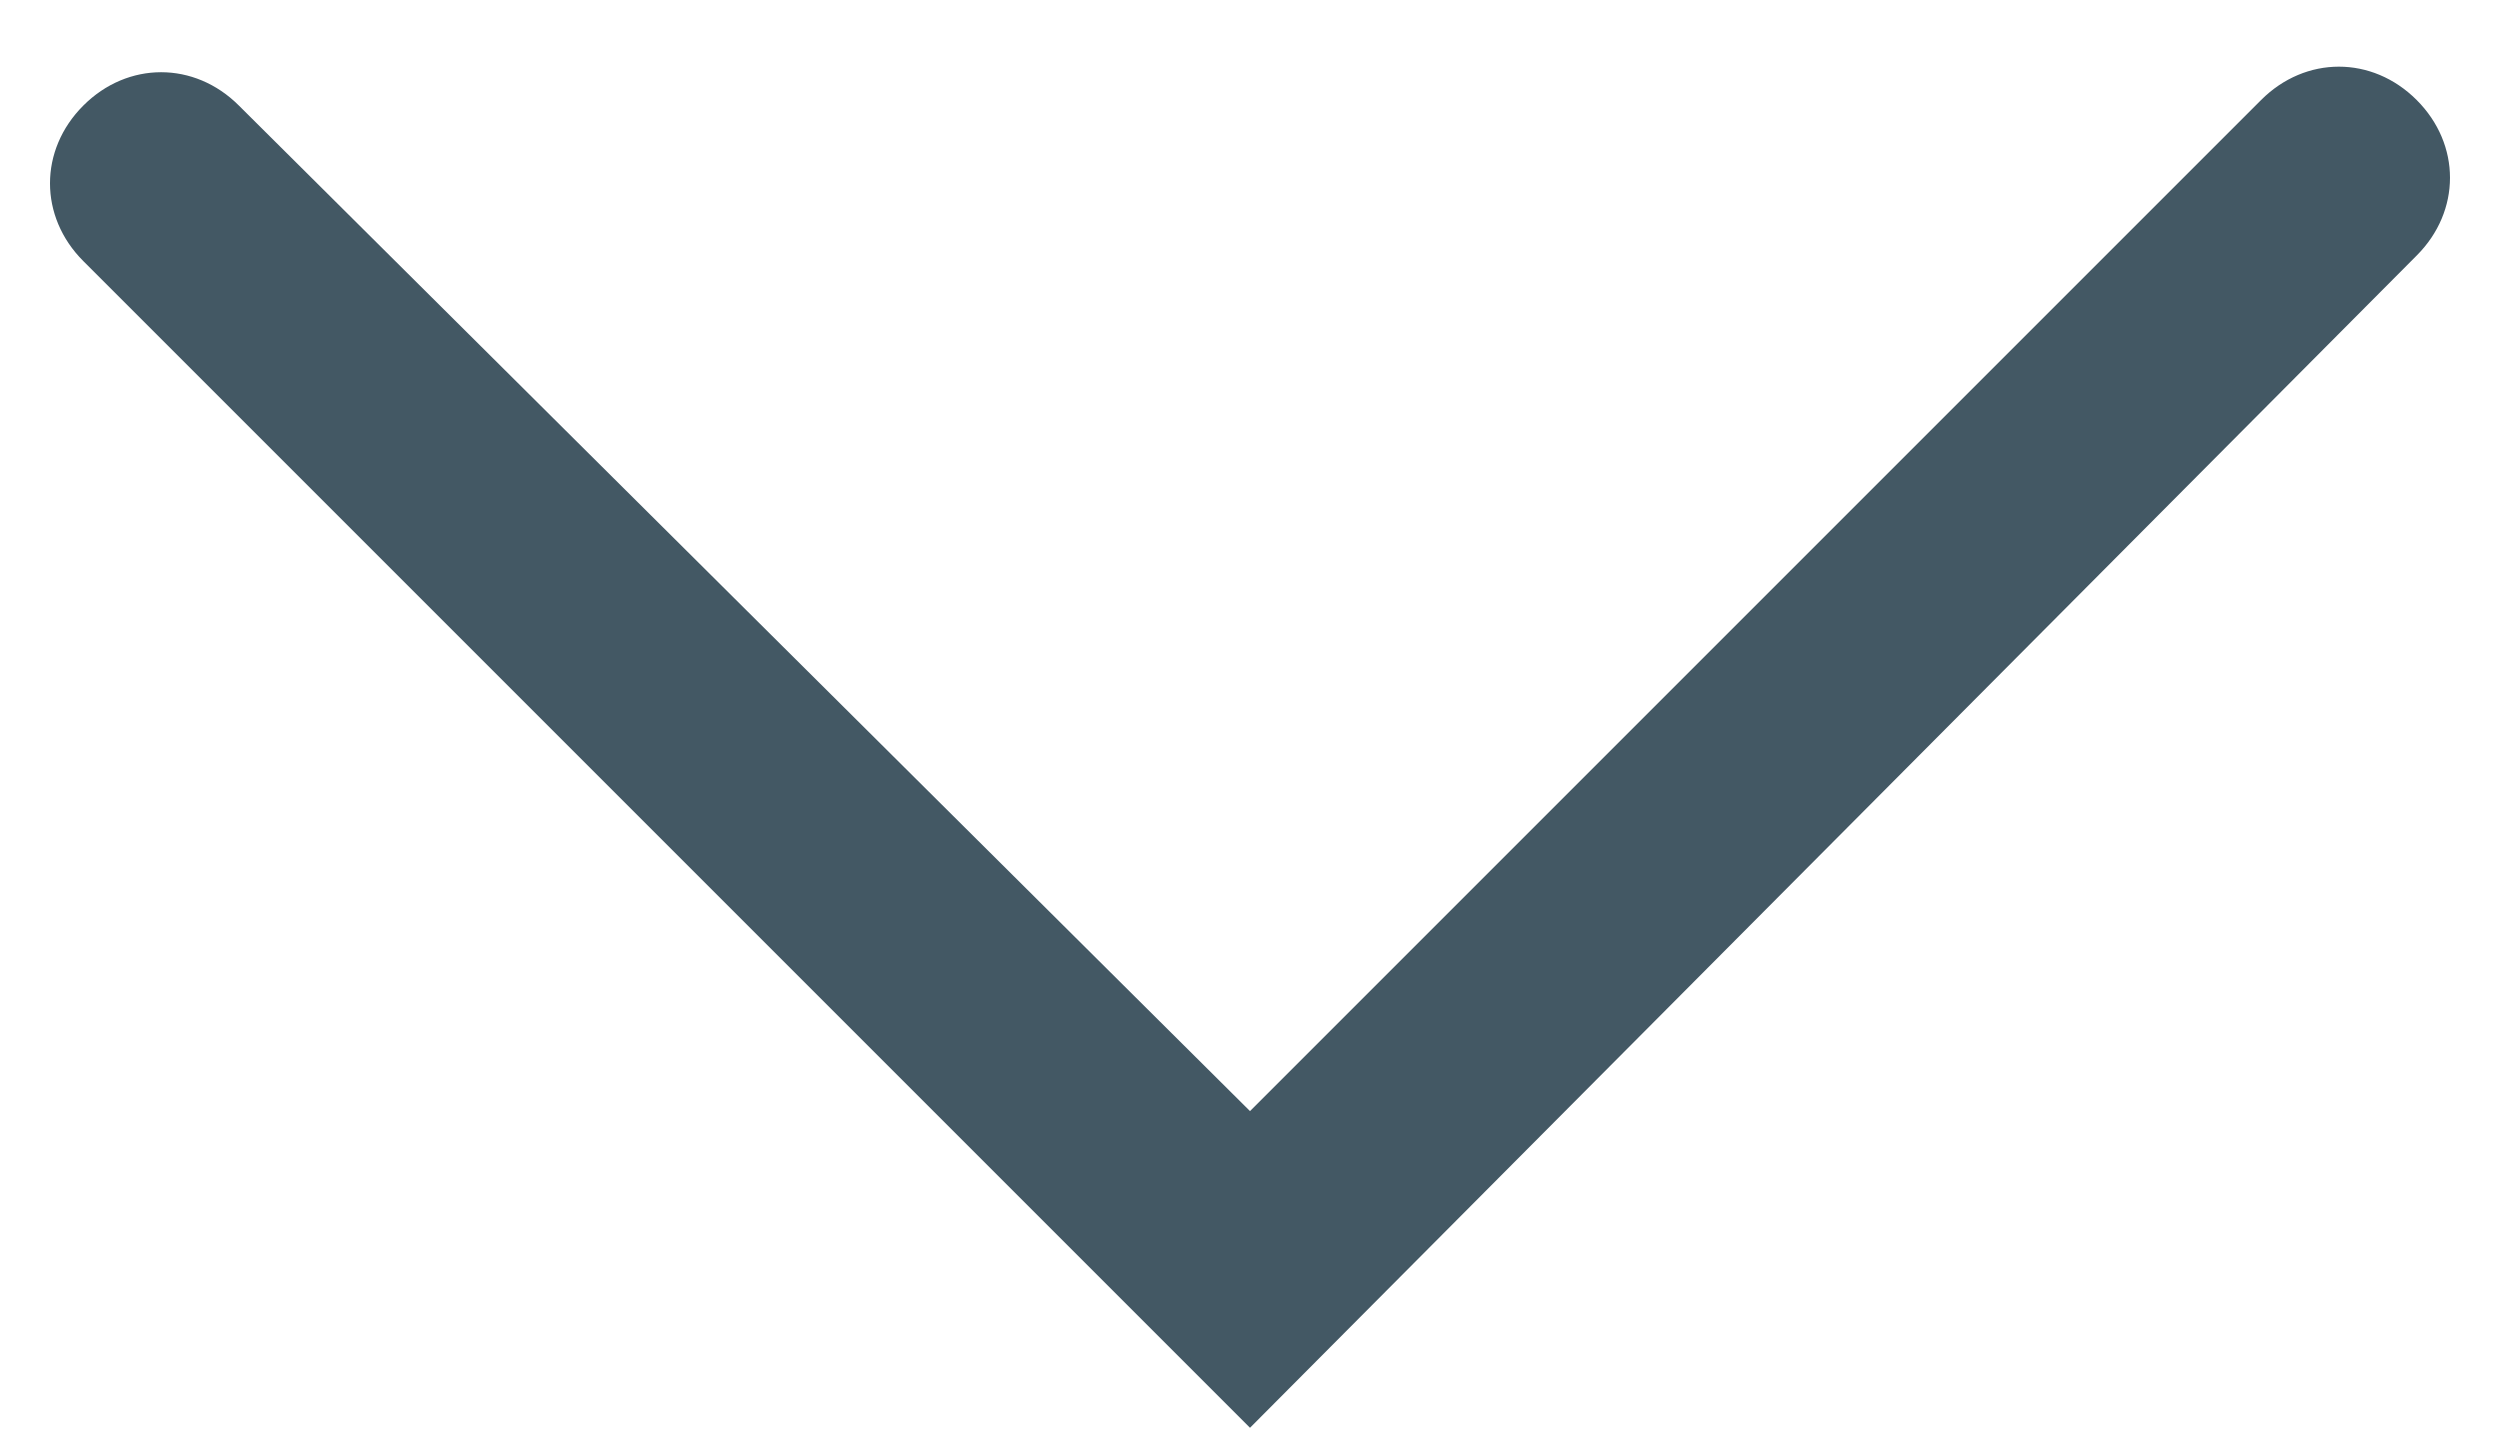
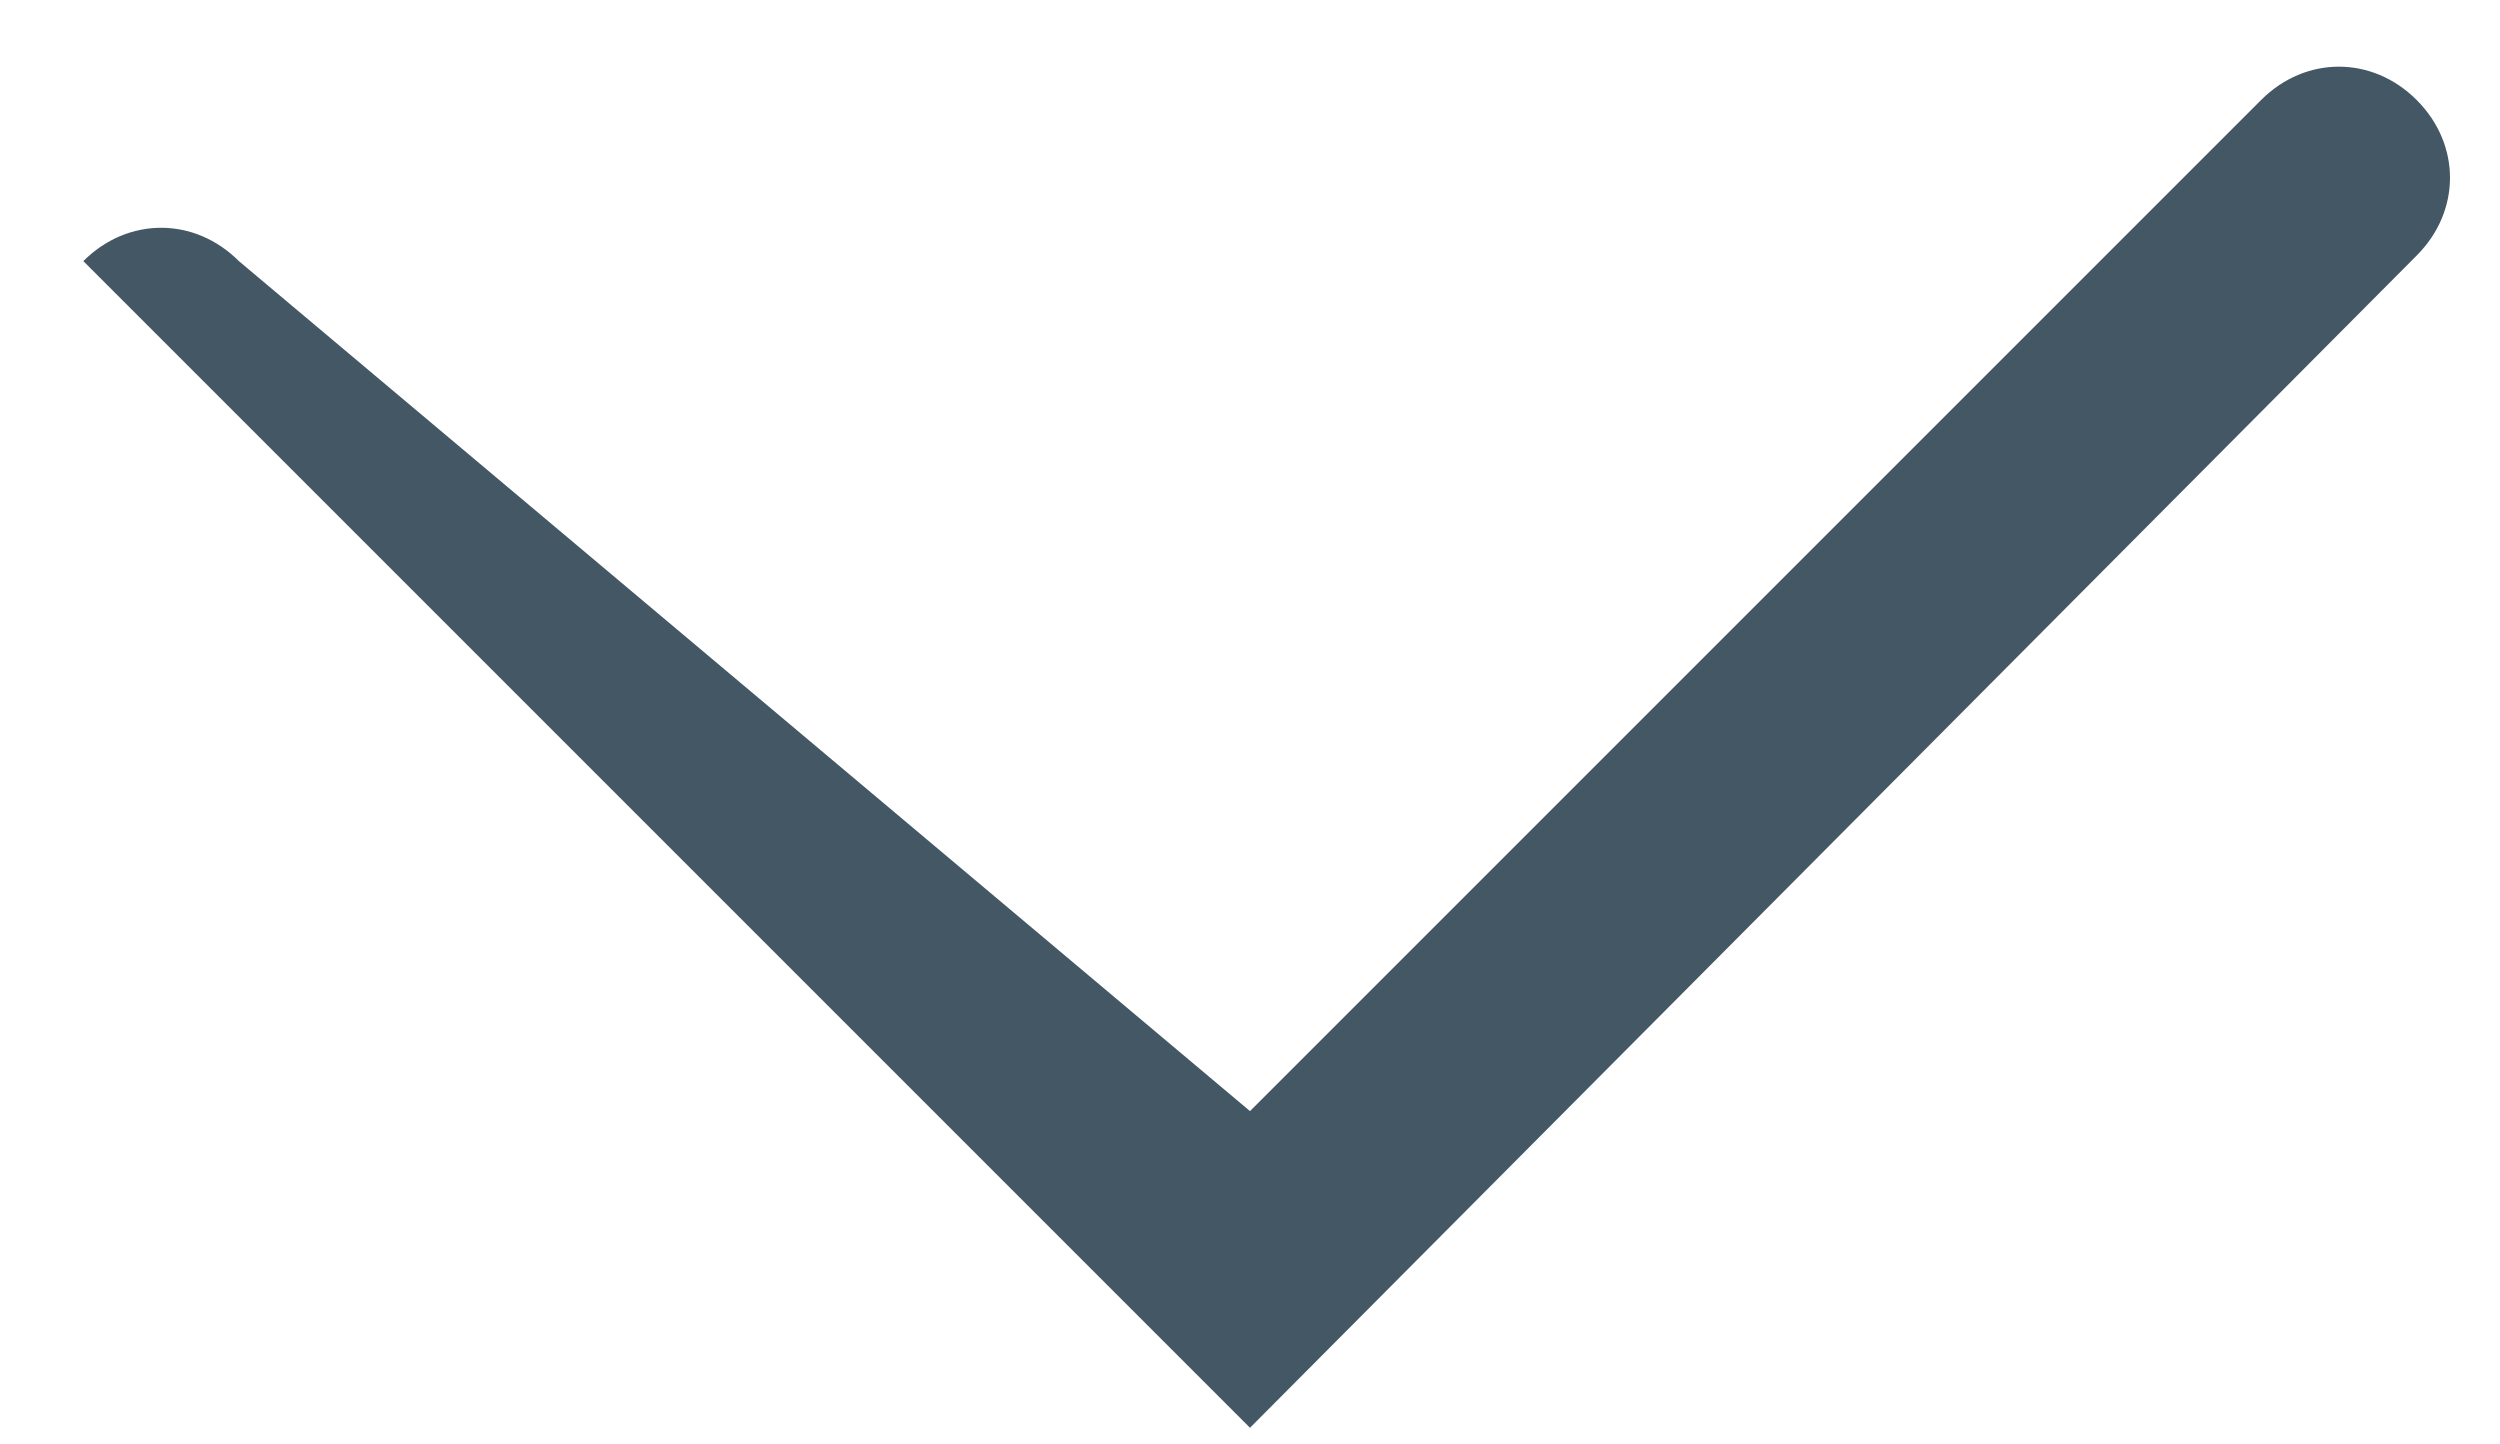
<svg xmlns="http://www.w3.org/2000/svg" version="1.1" id="Layer_1" x="0px" y="0px" viewBox="0 0 45 26" style="enable-background:new 0 0 45 26;" xml:space="preserve">
  <style type="text/css">
	.st0{fill:#435864;}
</style>
  <g>
-     <path class="st0" d="M22.5,25.7l-21-21c-0.8-0.8-0.8-2,0-2.8c0.8-0.8,2-0.8,2.8,0L22.5,20L40.7,1.8c0.8-0.8,2-0.8,2.8,0   c0.8,0.8,0.8,2,0,2.8L22.5,25.7z" />
+     <path class="st0" d="M22.5,25.7l-21-21c0.8-0.8,2-0.8,2.8,0L22.5,20L40.7,1.8c0.8-0.8,2-0.8,2.8,0   c0.8,0.8,0.8,2,0,2.8L22.5,25.7z" />
  </g>
</svg>